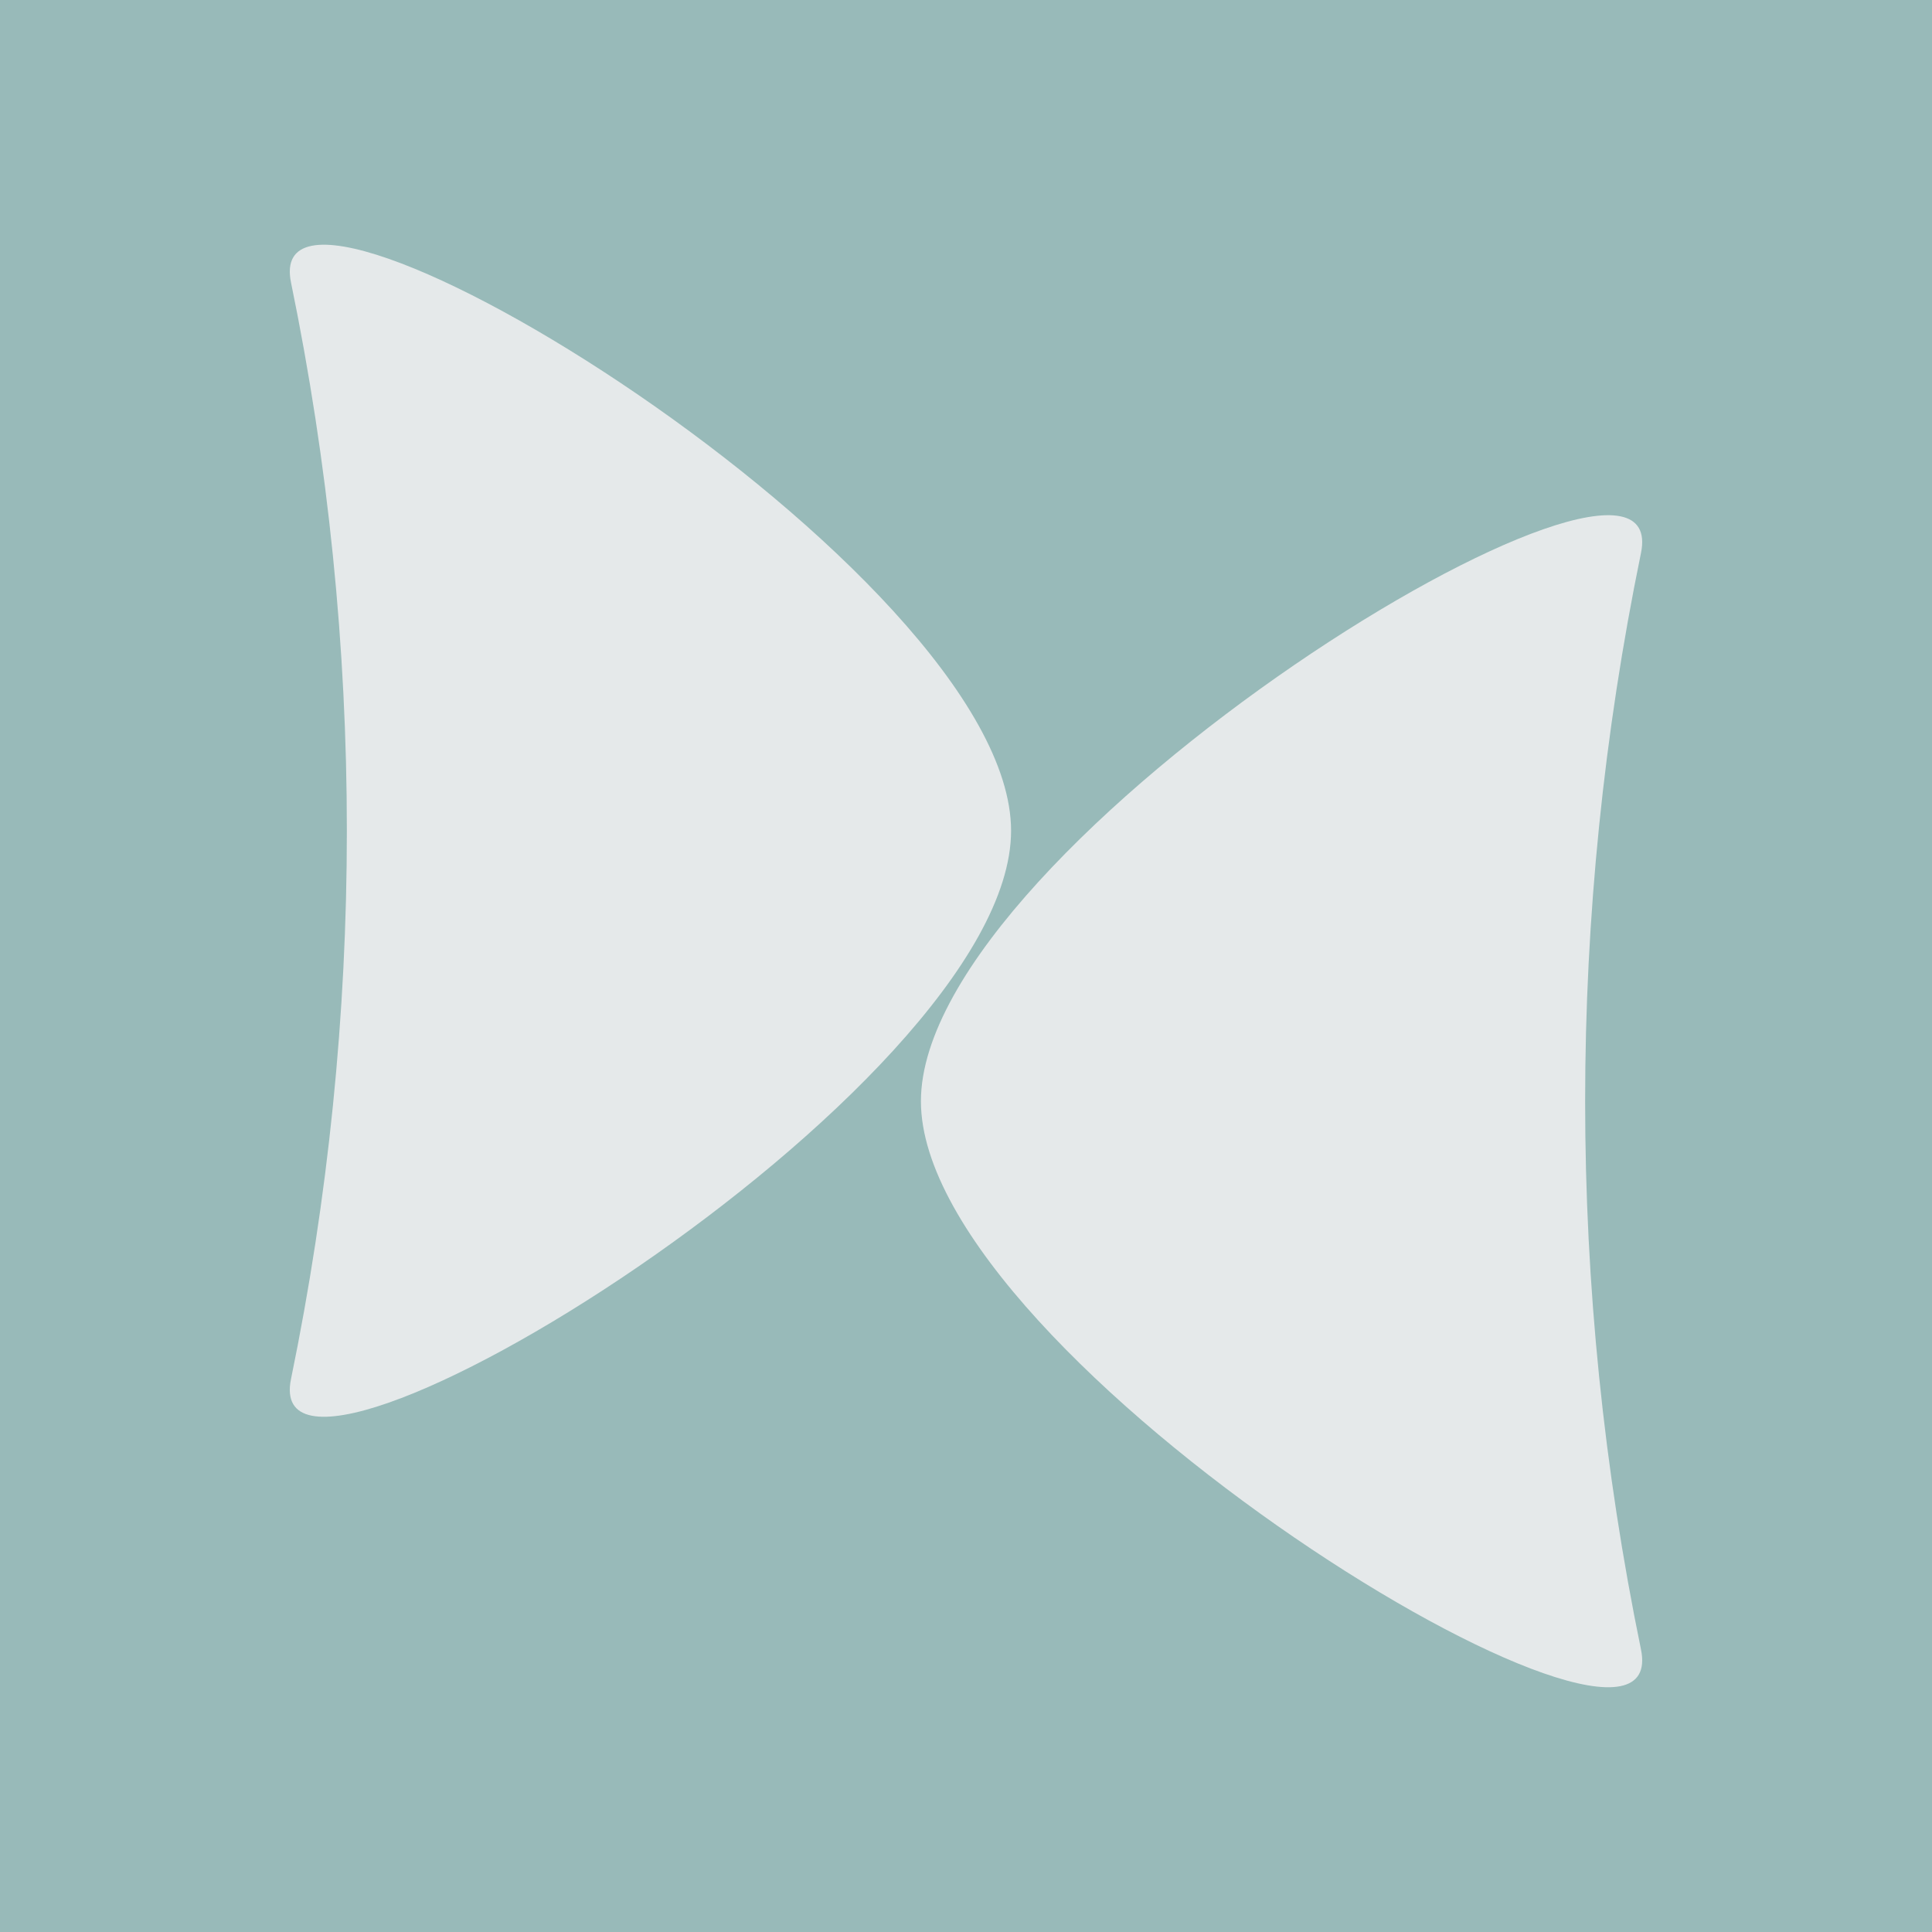
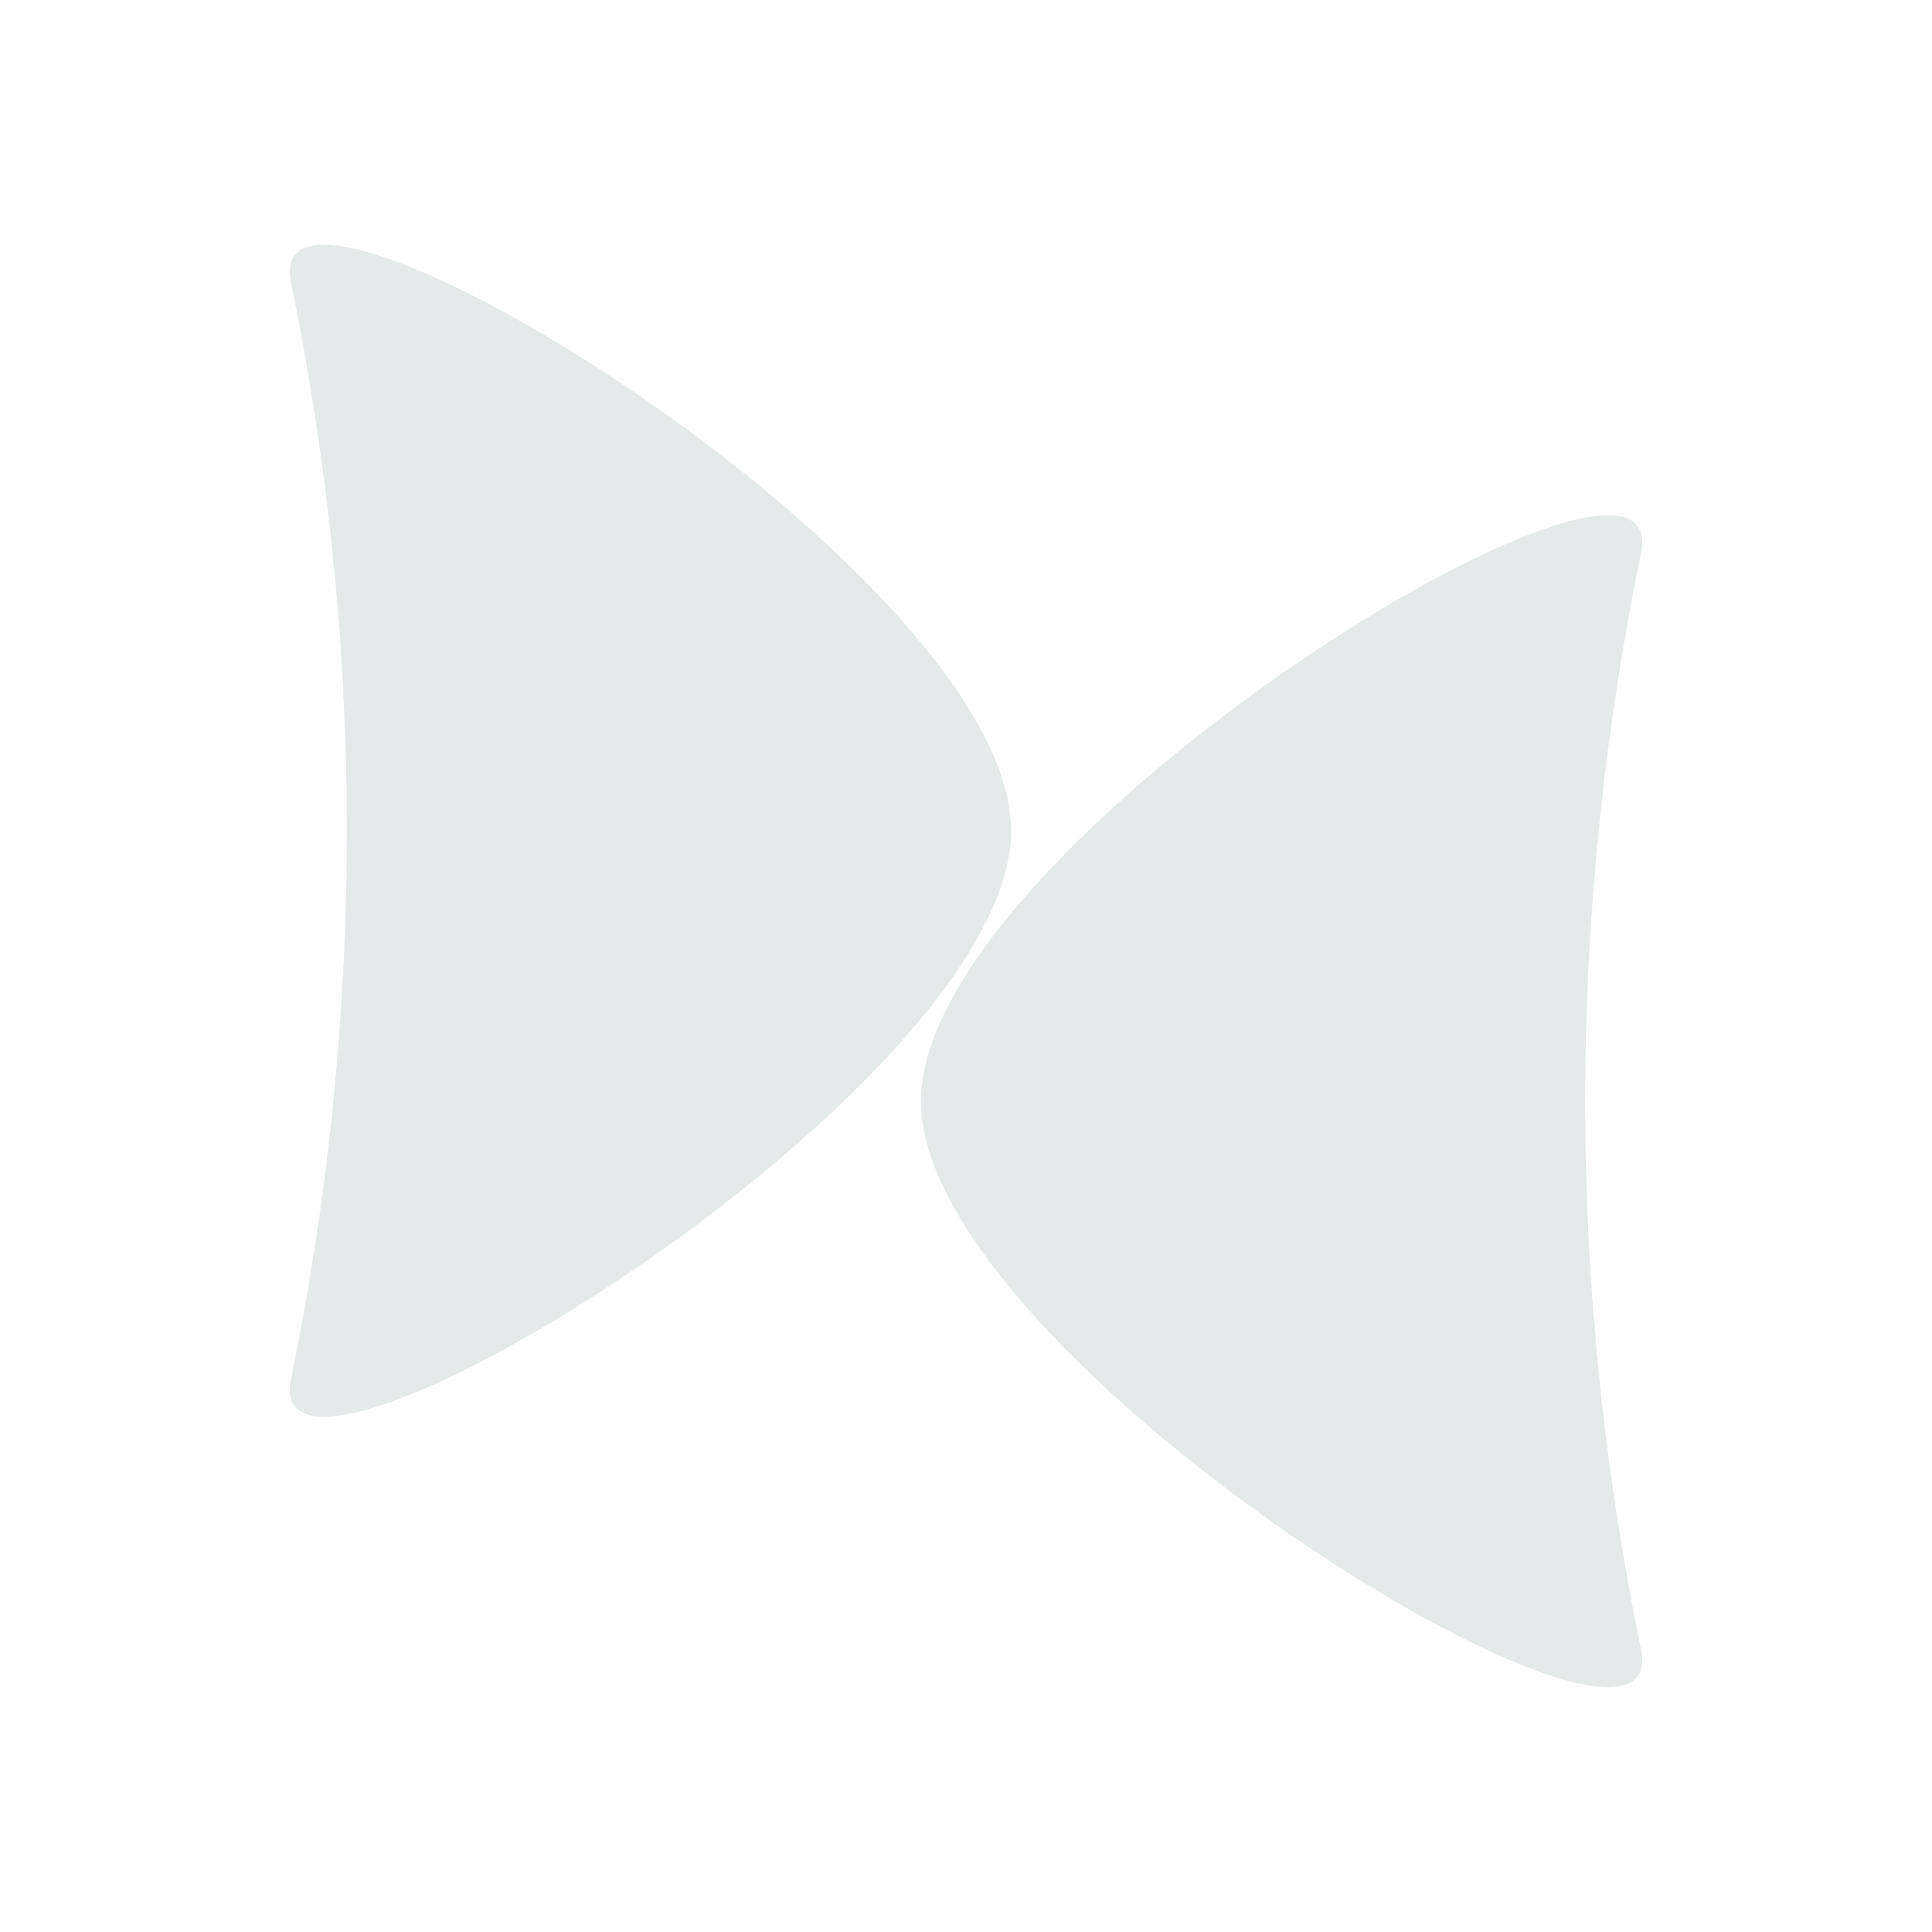
<svg xmlns="http://www.w3.org/2000/svg" width="30" height="30" viewBox="0 0 30 30" fill="none">
-   <rect width="30" height="30" fill="#98BAB9" />
  <path d="M14.3 17.1C14.3 13.072 26.034 5.9 25.481 8.588C24.325 14.204 24.325 19.996 25.481 25.612C26.034 28.299 14.3 21.128 14.3 17.1Z" fill="#E5E9EA" />
  <path d="M15.7 12.9C15.7 16.928 3.966 24.099 4.519 21.412C5.675 15.796 5.675 10.004 4.519 4.388C3.966 1.7 15.7 8.871 15.7 12.9Z" fill="#E5E9EA" />
</svg>